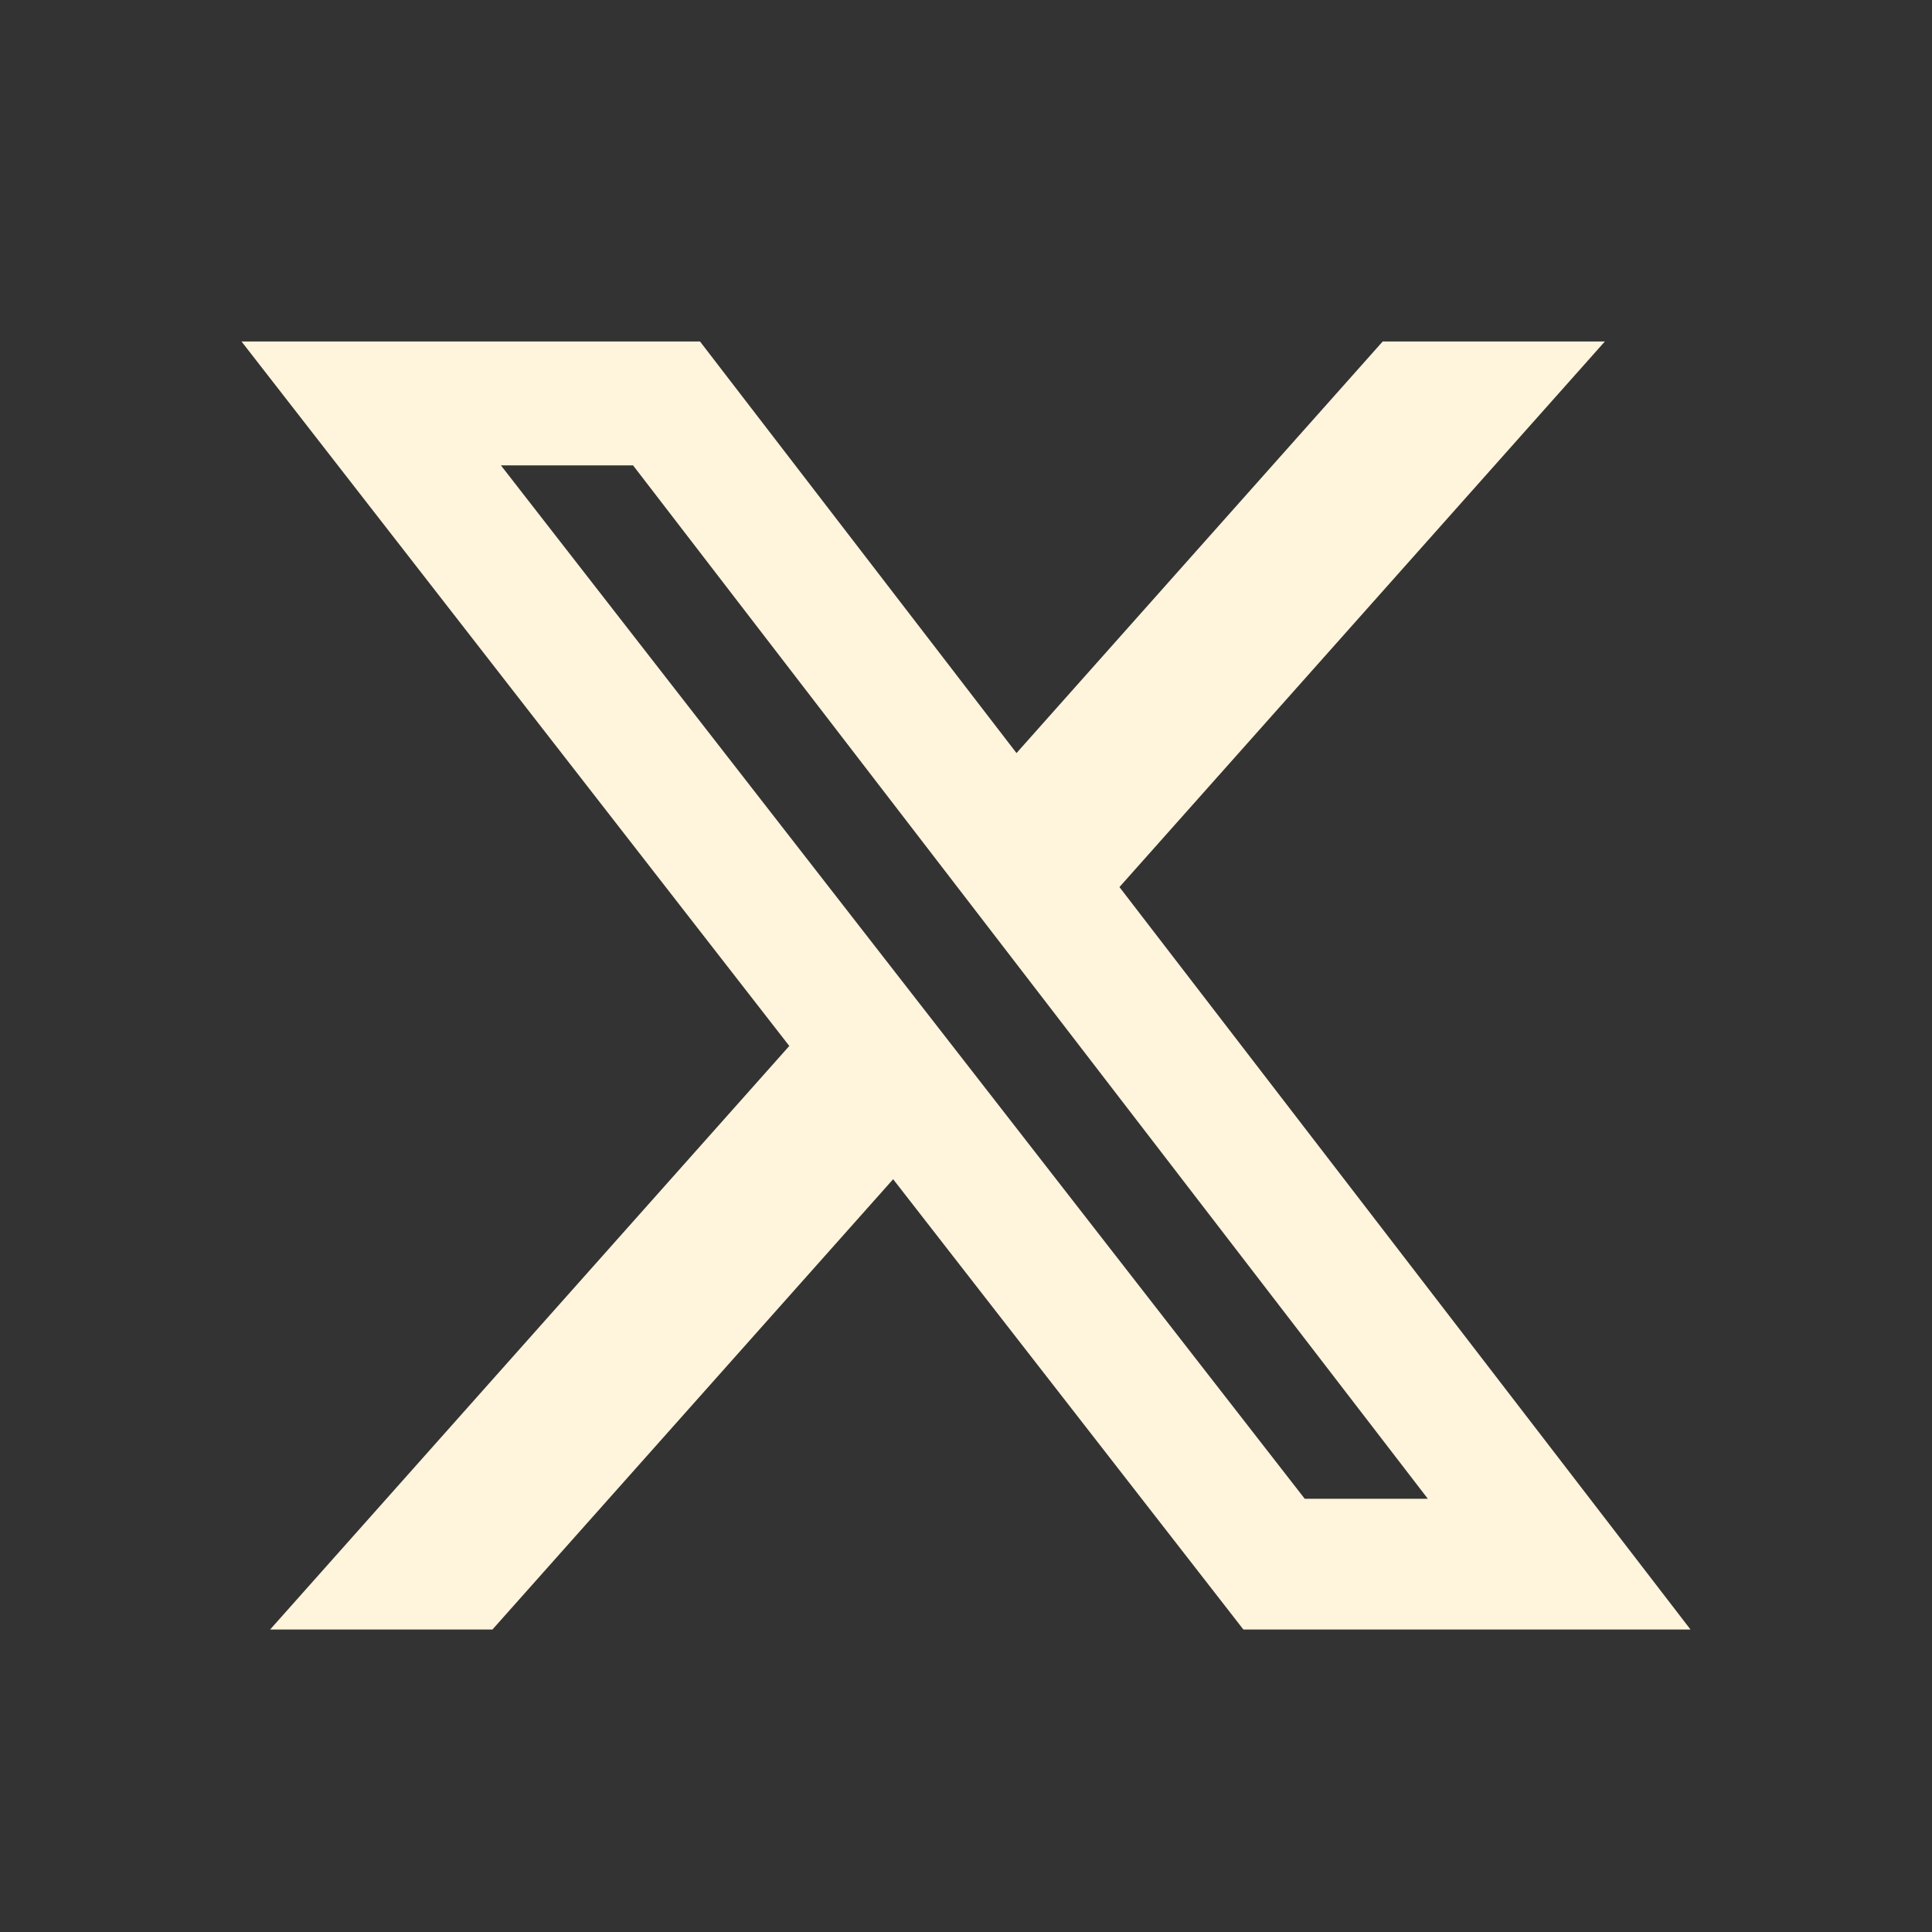
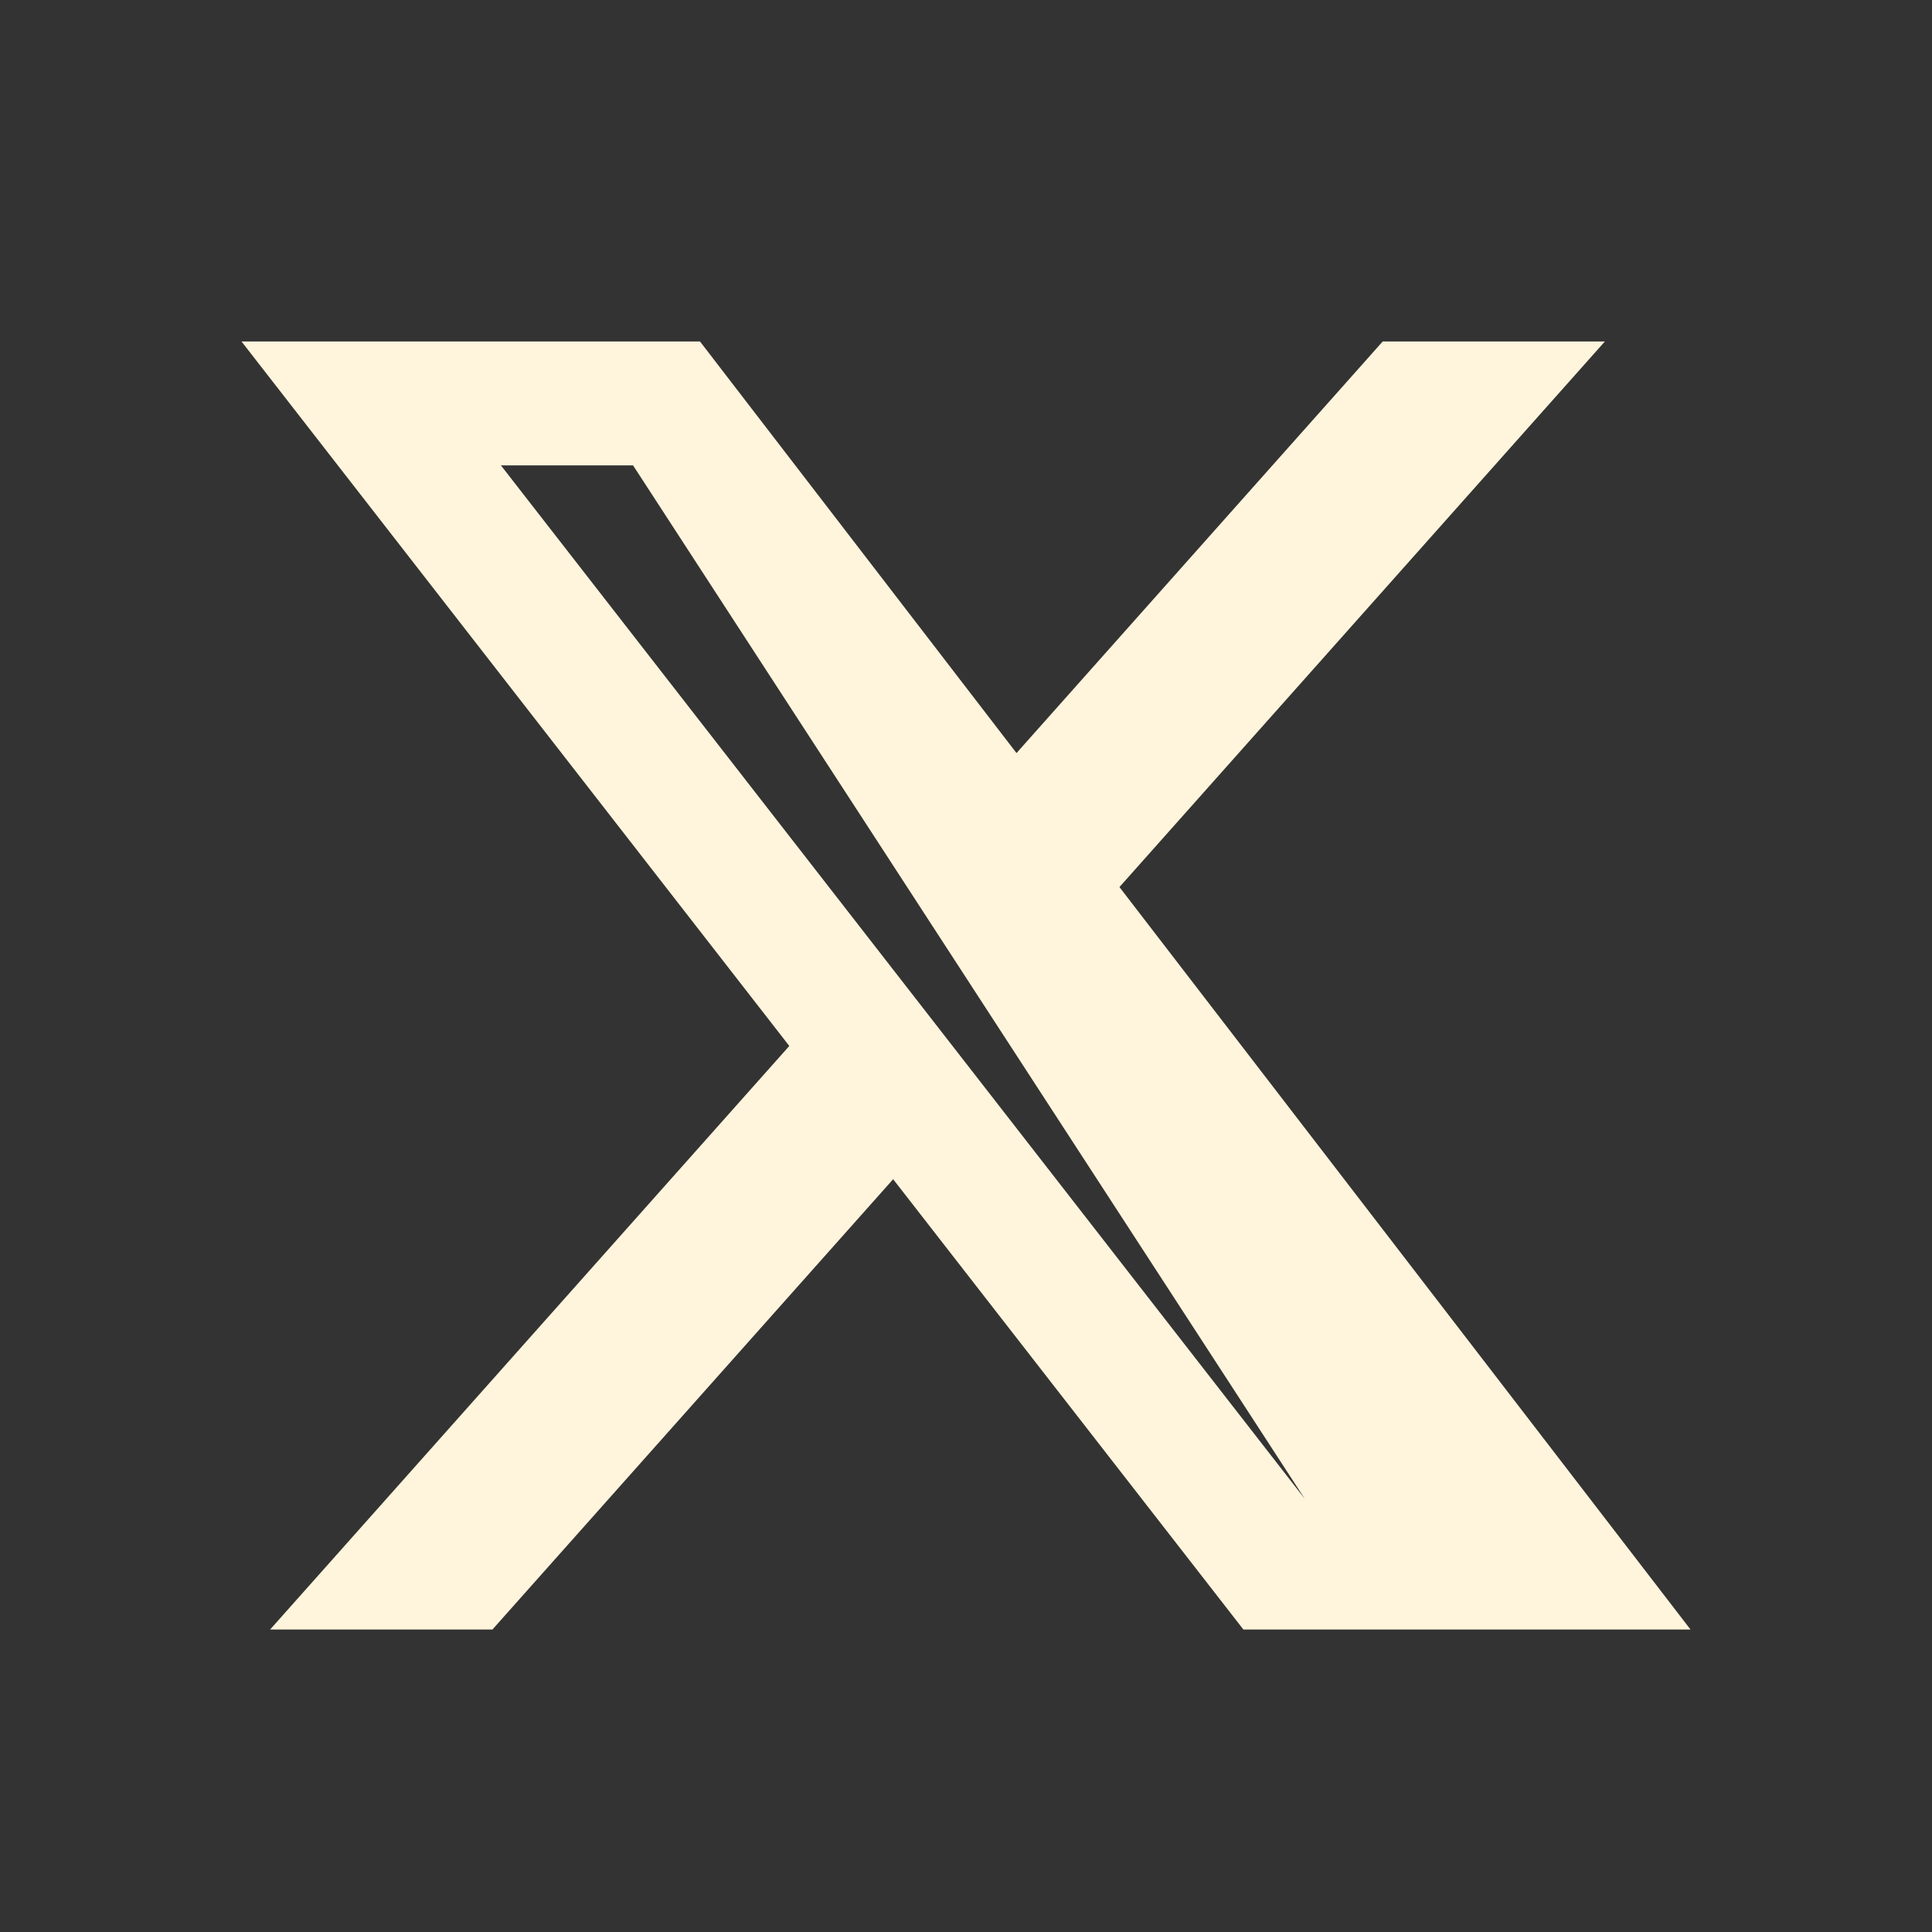
<svg xmlns="http://www.w3.org/2000/svg" width="28" height="28" viewBox="0 0 28 28" fill="none">
  <rect x="0" y="0" width="28" height="28" fill="#333333" stroke="none" />
-   <path d="M20.039 4.949H23.259L16.224 12.856L24.5 23.616H18.02L12.944 17.09L7.137 23.616H3.915L11.439 15.159L3.5 4.949H10.145L14.732 10.914L20.039 4.949ZM18.909 21.721H20.693L9.175 6.745H7.26L18.909 21.721Z" fill="#FFF4DC" />
+   <path d="M20.039 4.949H23.259L16.224 12.856L24.5 23.616H18.02L12.944 17.09L7.137 23.616H3.915L11.439 15.159L3.5 4.949H10.145L14.732 10.914L20.039 4.949ZM18.909 21.721L9.175 6.745H7.26L18.909 21.721Z" fill="#FFF4DC" />
</svg>